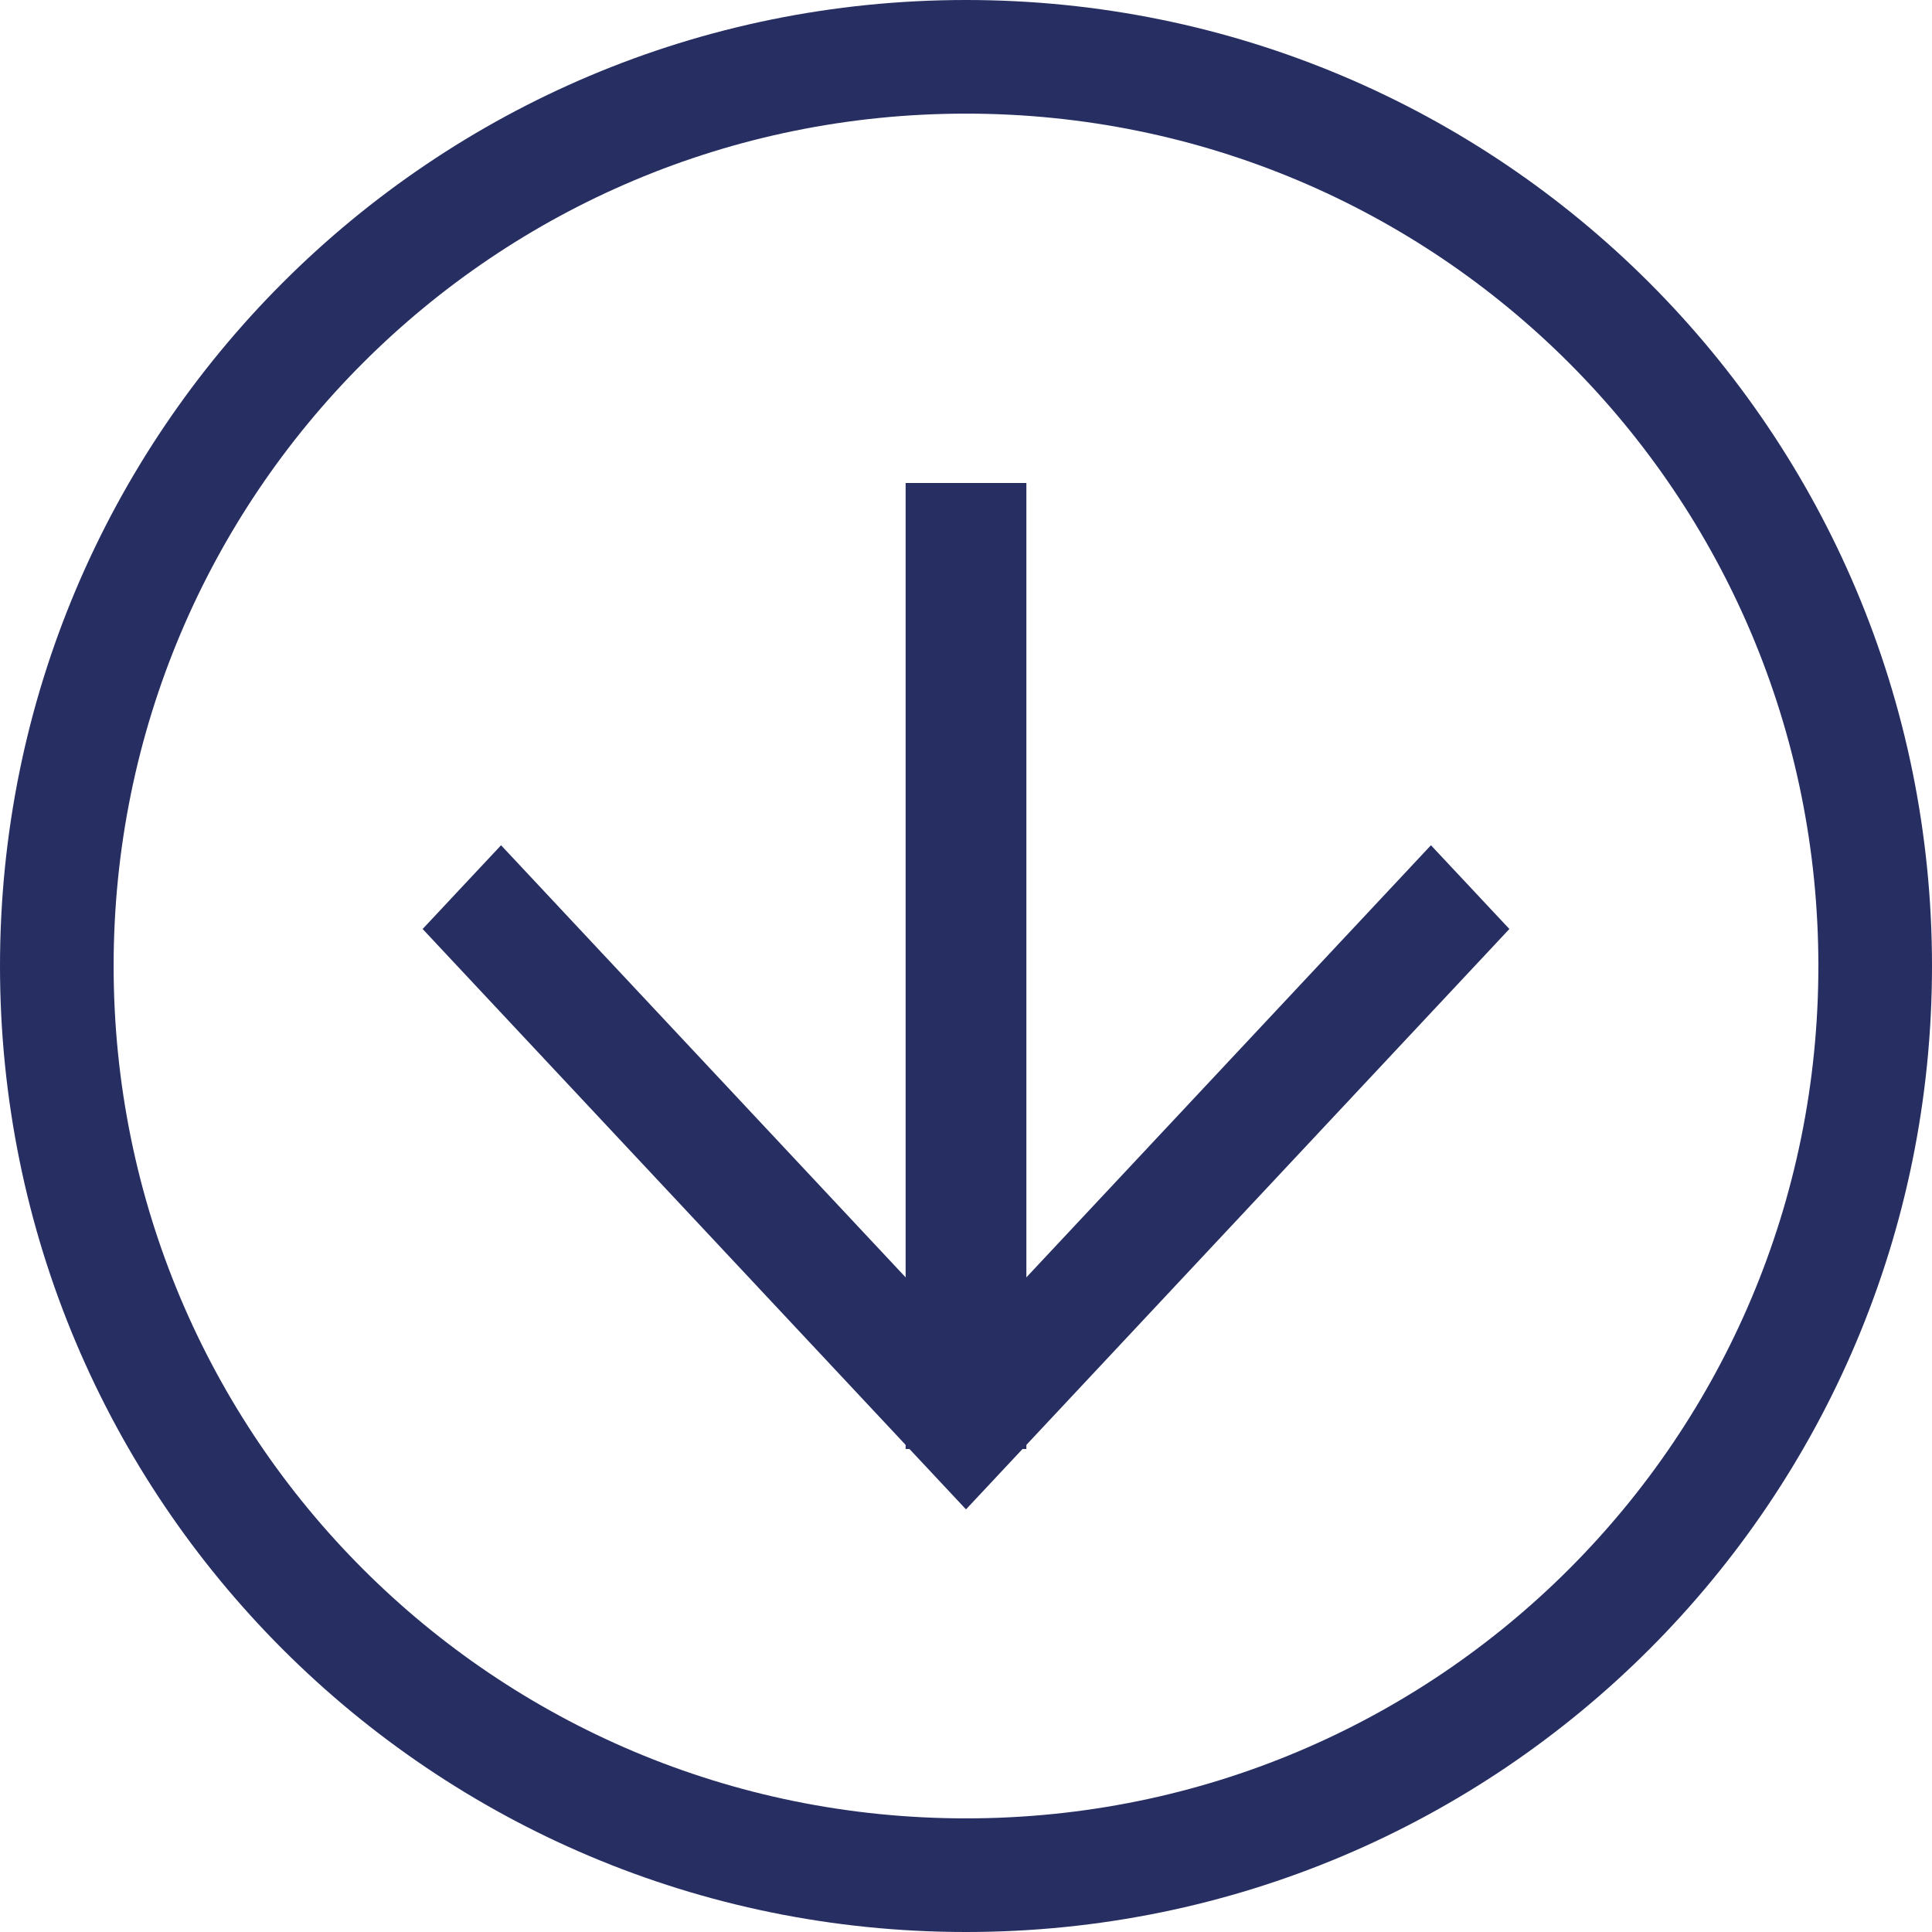
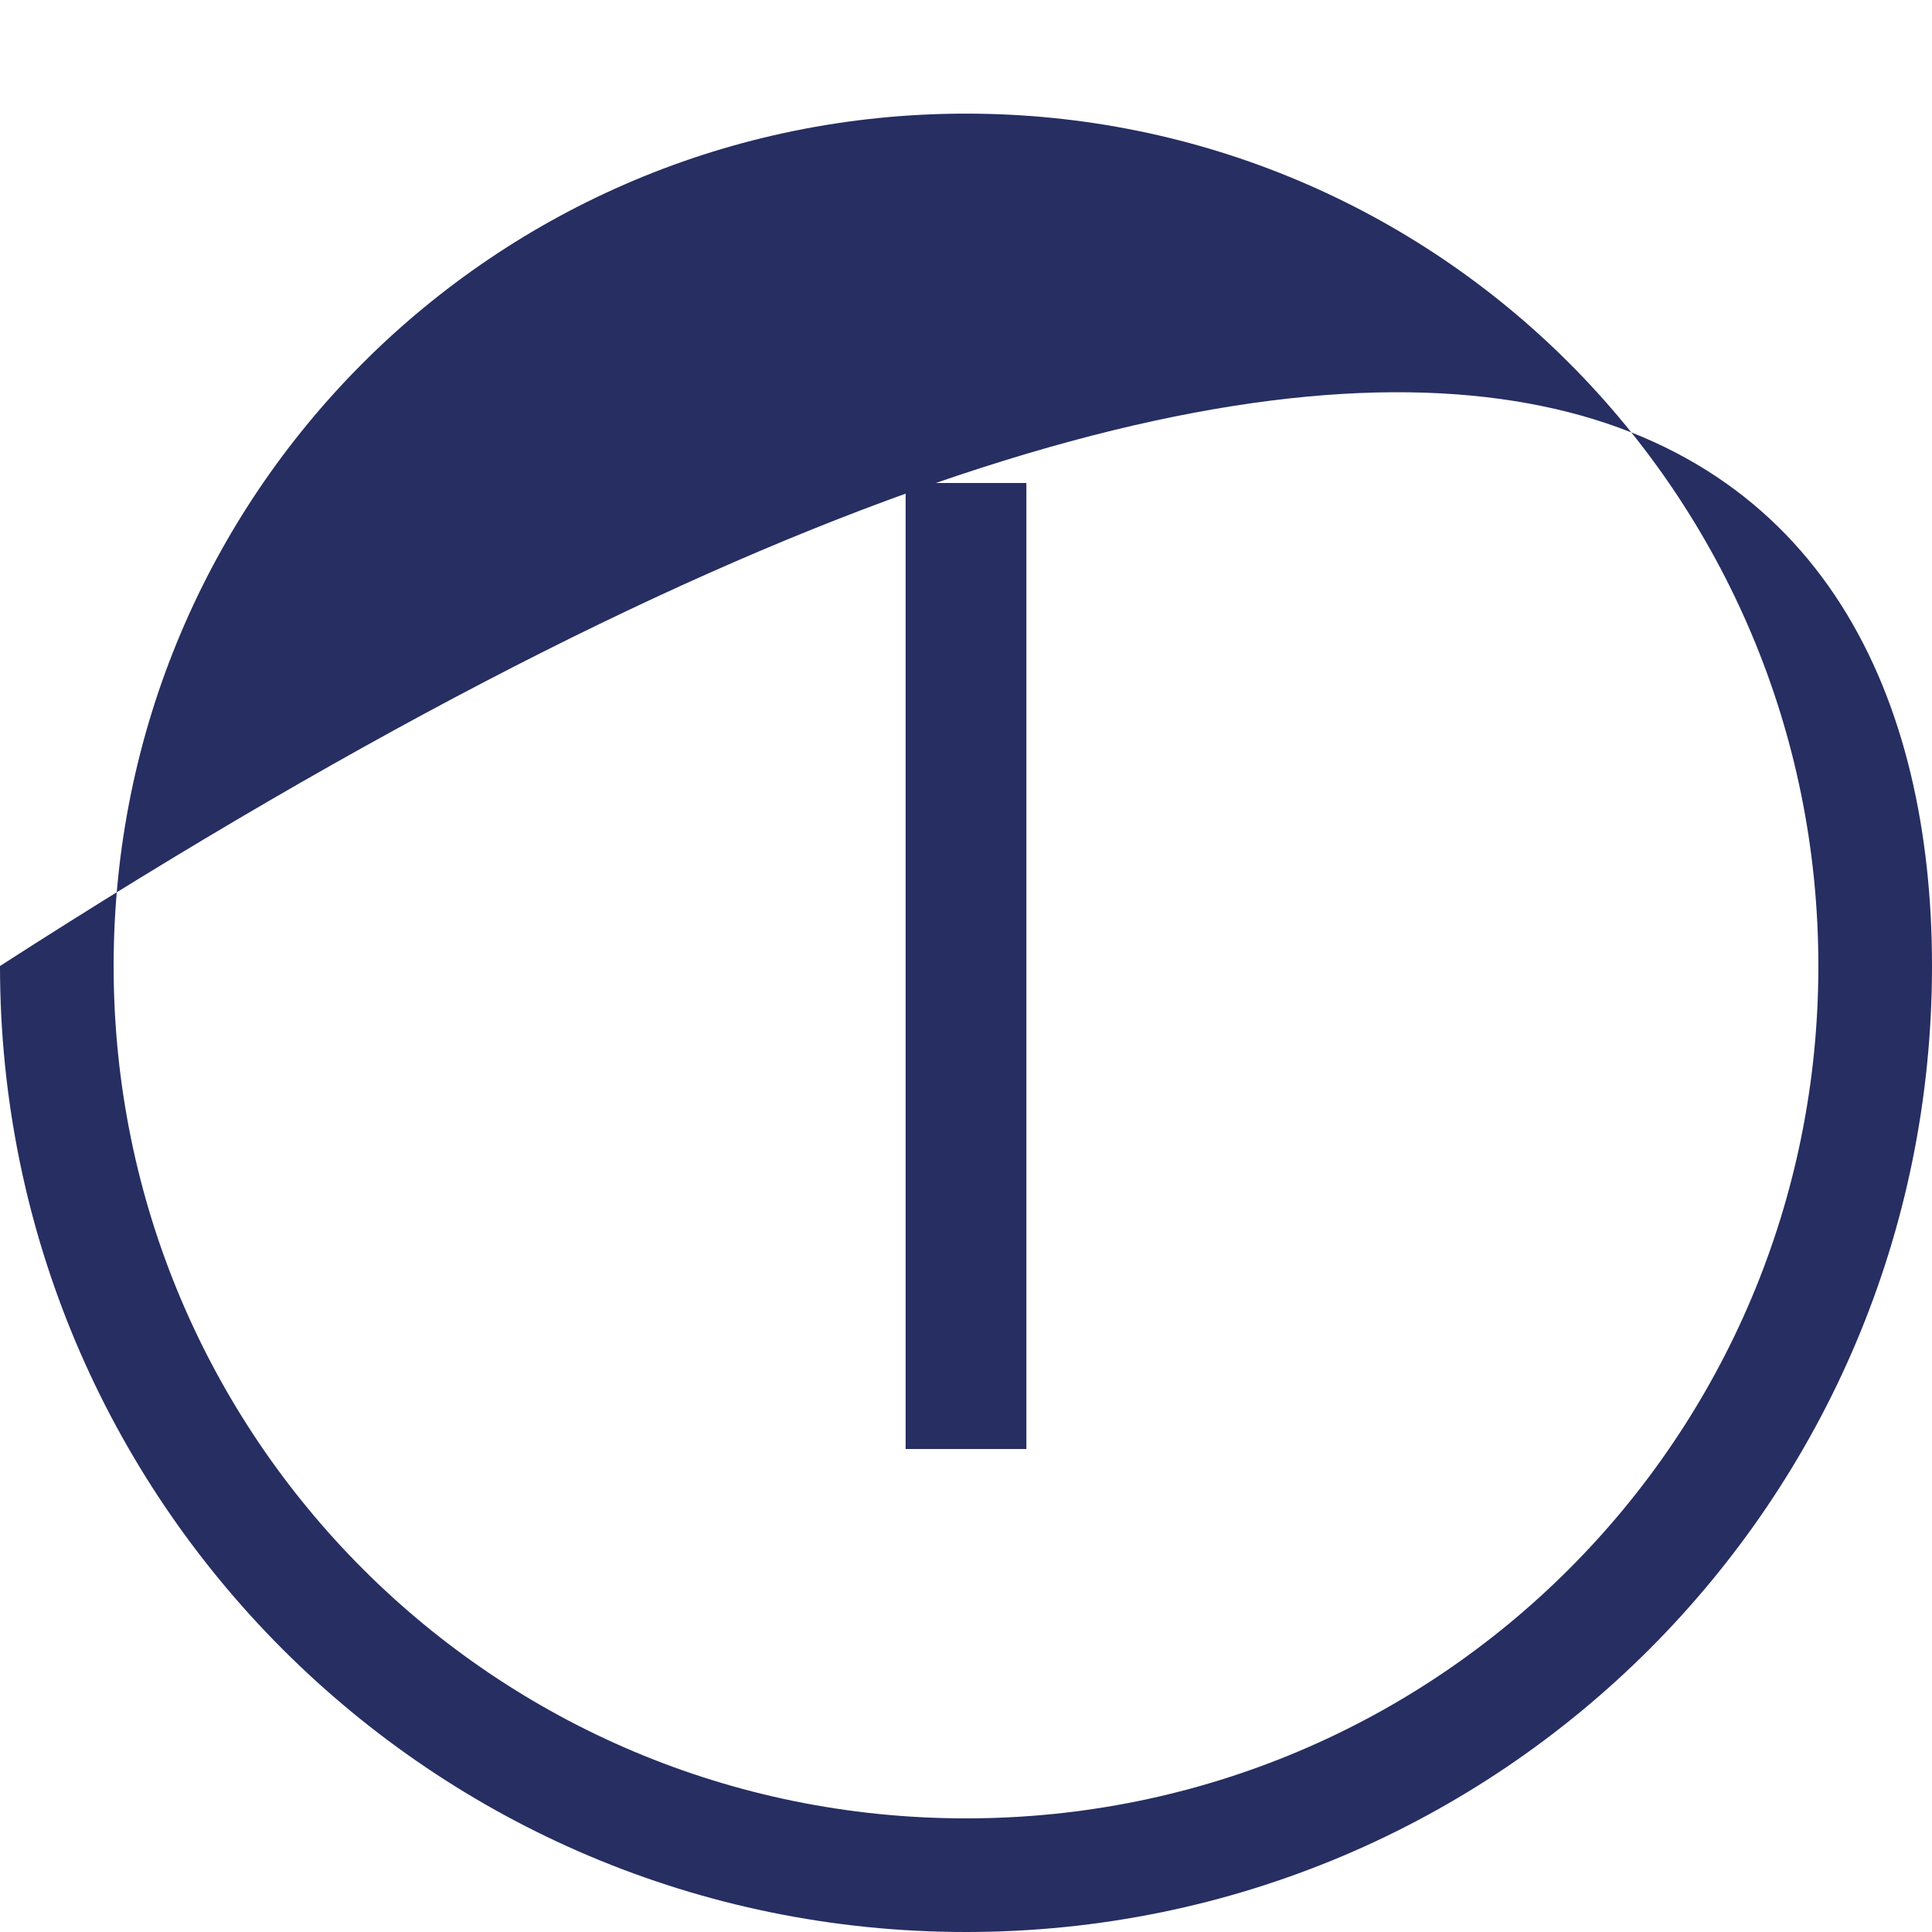
<svg xmlns="http://www.w3.org/2000/svg" width="32" height="32" viewBox="0 0 32 32" fill="none">
-   <path d="M16 32C7.153 32 0 24.847 0 16C0 7.153 7.153 0 16 0C24.847 0 32 7.153 32 16C32 24.847 24.847 32 16 32ZM16 1.882C8.188 1.882 1.882 8.188 1.882 16C1.882 23.812 8.188 30.118 16 30.118C23.812 30.118 30.118 23.812 30.118 16C30.118 8.188 23.812 1.882 16 1.882Z" fill="#262E62" />
-   <path d="M16 25L7 15.387L8.299 14L16 22.225L23.701 14L25 15.387L16 25Z" fill="#262E62" />
+   <path d="M16 32C7.153 32 0 24.847 0 16C24.847 0 32 7.153 32 16C32 24.847 24.847 32 16 32ZM16 1.882C8.188 1.882 1.882 8.188 1.882 16C1.882 23.812 8.188 30.118 16 30.118C23.812 30.118 30.118 23.812 30.118 16C30.118 8.188 23.812 1.882 16 1.882Z" fill="#262E62" />
  <path d="M15 8H17V24H15V8Z" fill="#262E62" />
</svg>